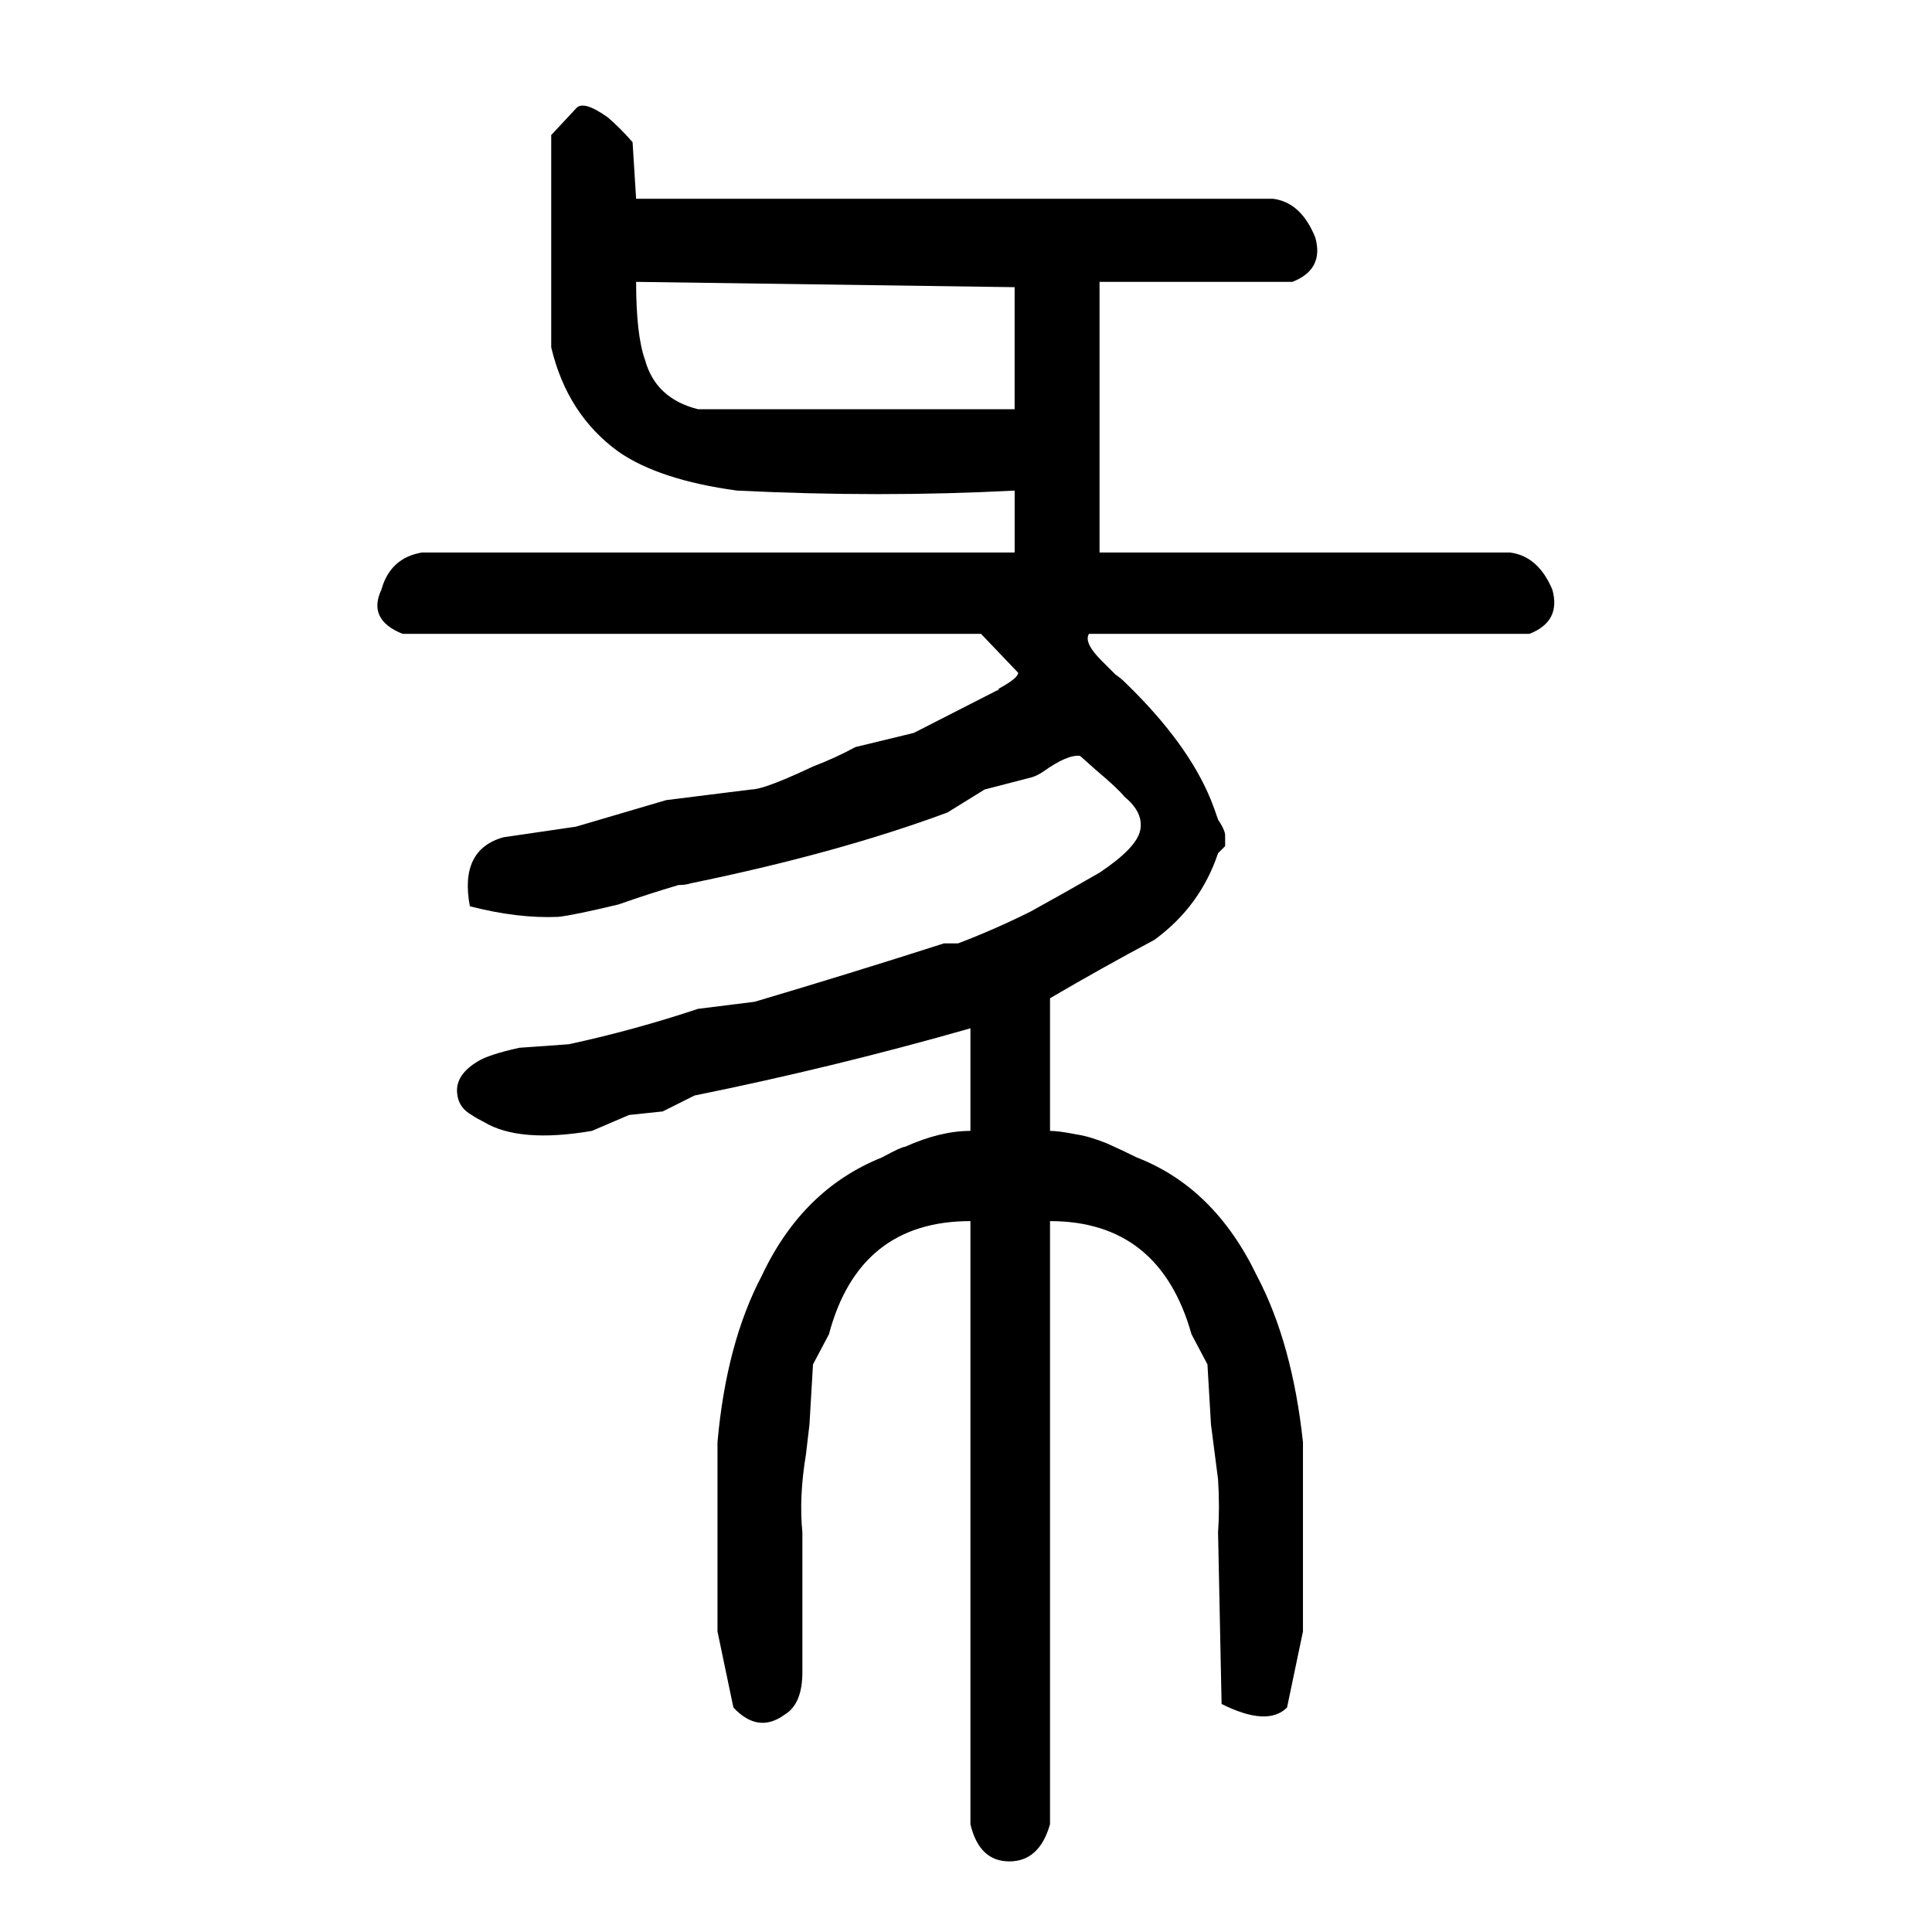
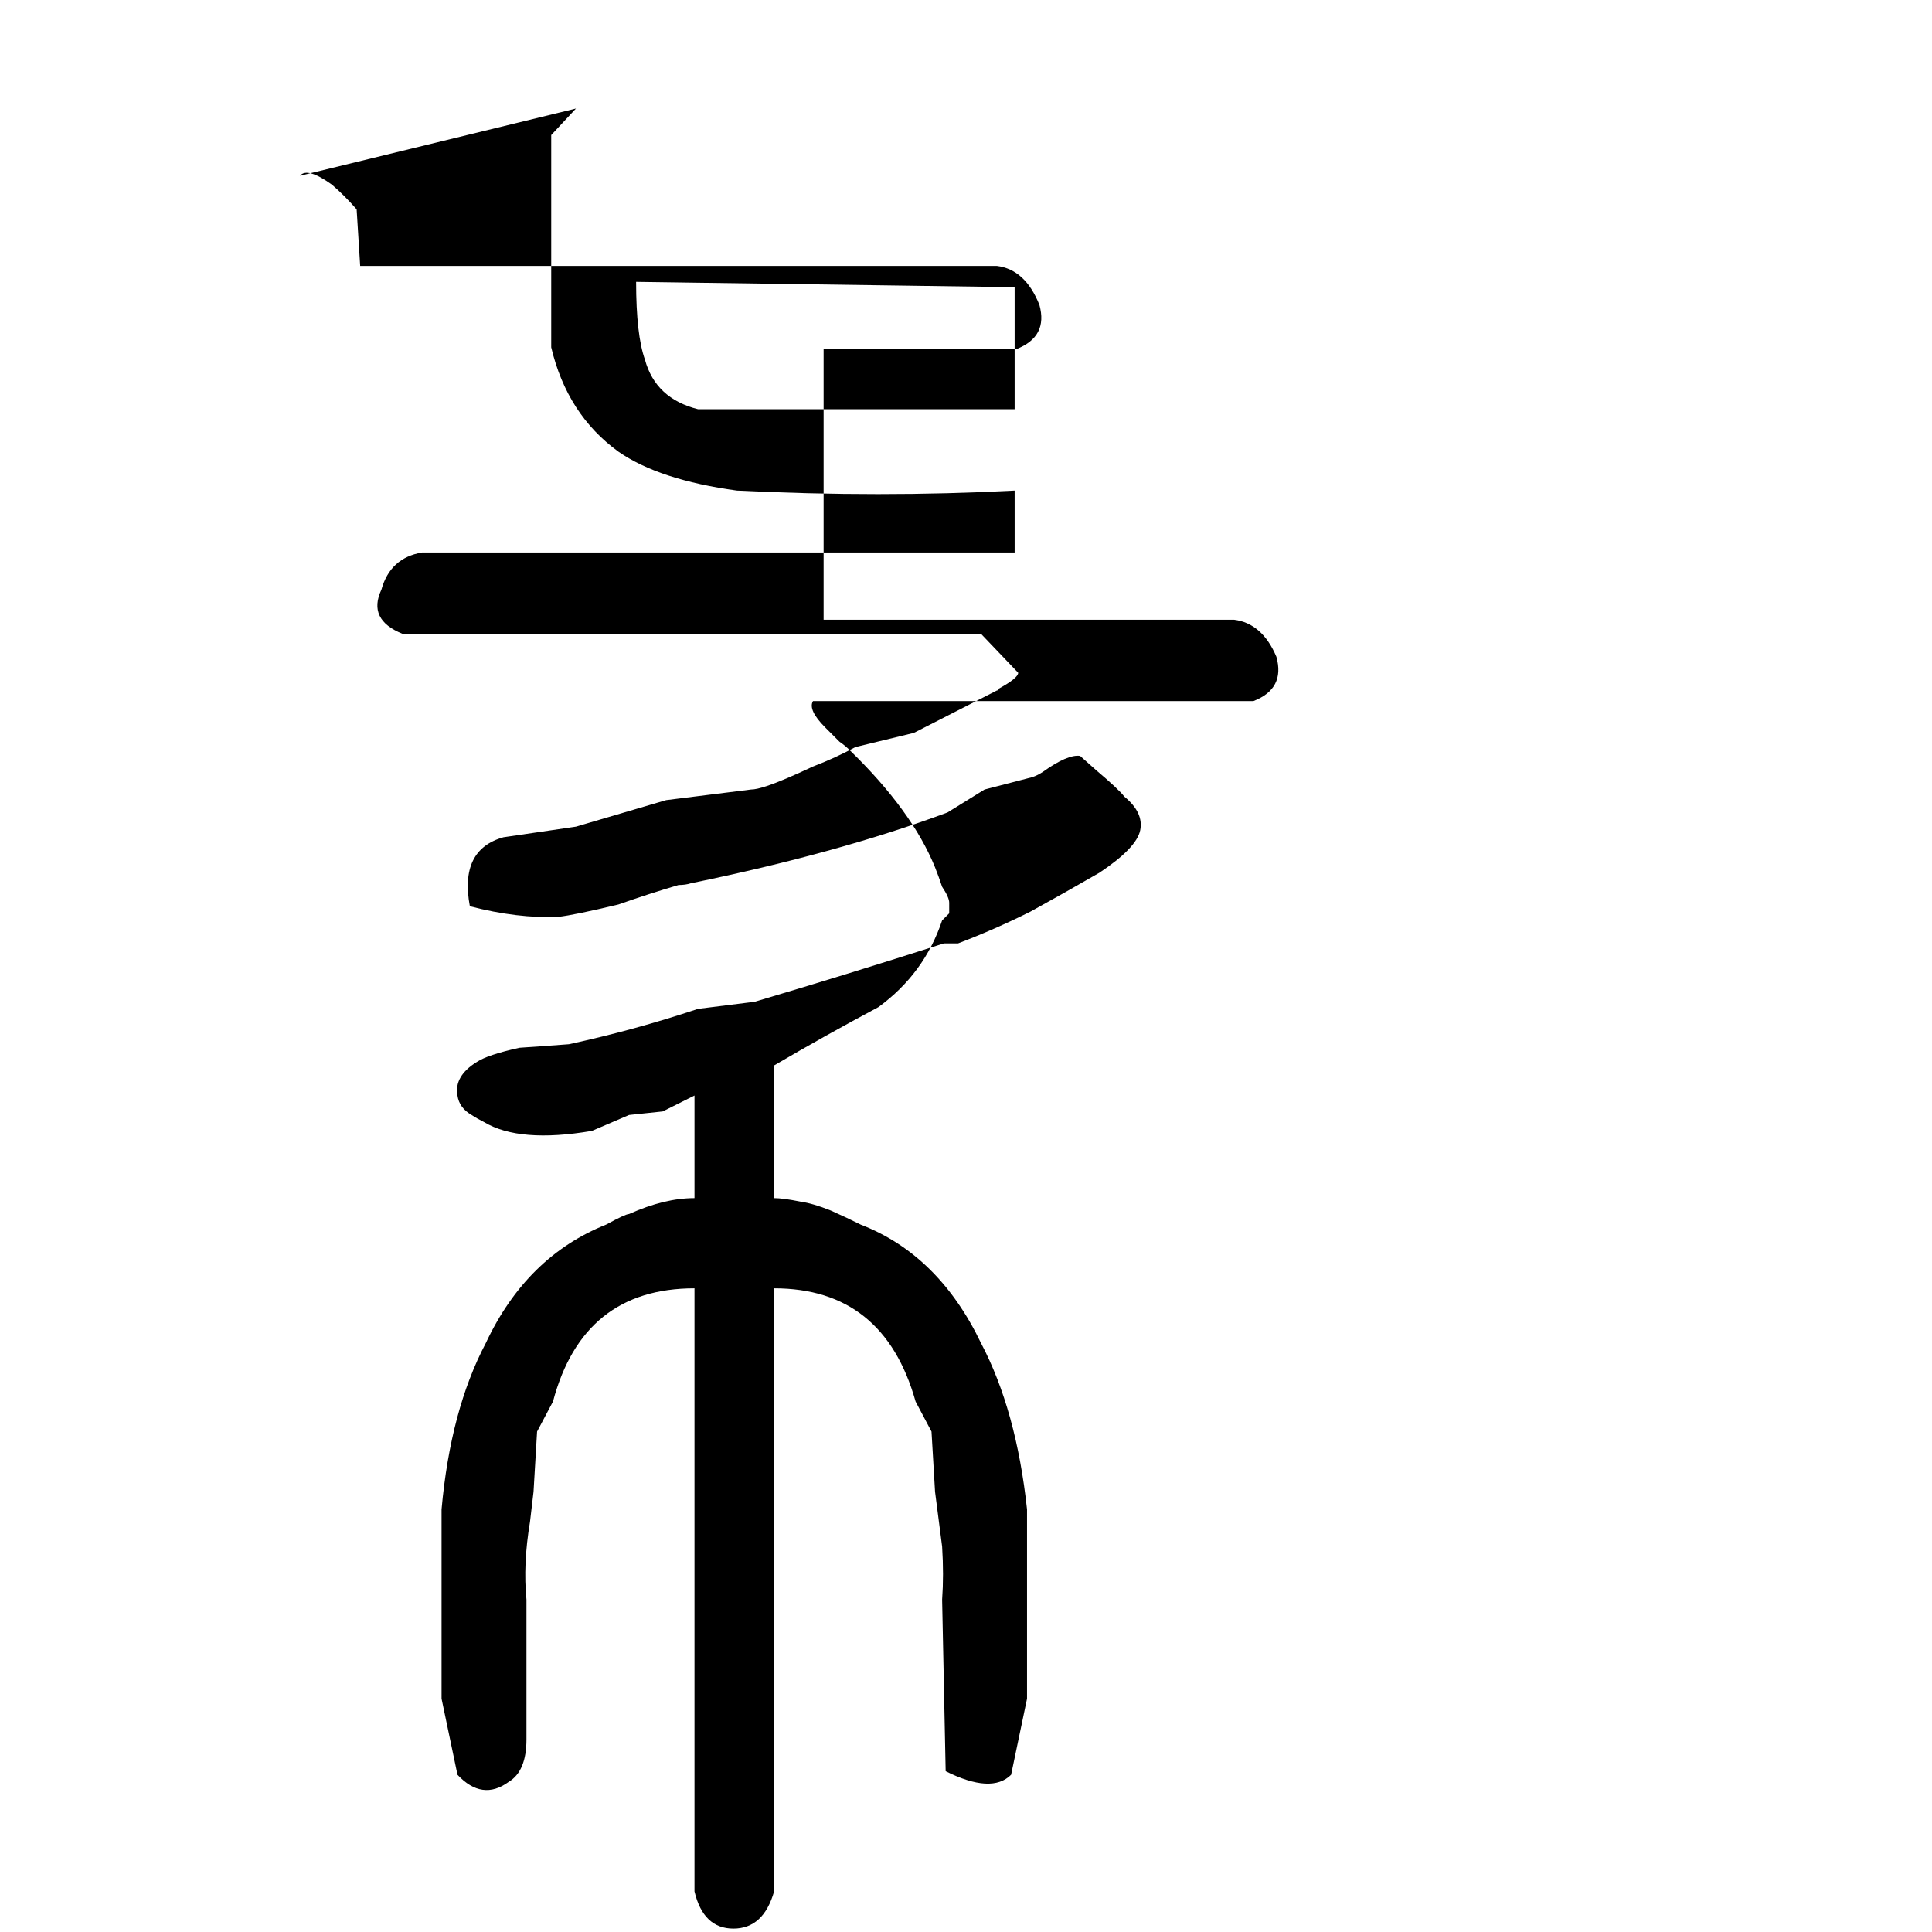
<svg xmlns="http://www.w3.org/2000/svg" height="640" width="640" version="1.1">
  <g transform="translate(0 -412.36)">
    <g>
-       <path d="m190.8 448.31-8.203 8.789v70.312q5.273 22.266 22.266 34.57 13.477 9.375 39.258 12.891 47.461 2.344 91.992 0v20.508h-196.29q-10.547 1.758-13.477 12.305-4.688 9.961 7.031 14.648h191.6l12.305 12.891q0 1.758-6.445 5.273 0 0.586-0.586 0.586l-27.539 14.062-19.336 4.688q-6.445 3.516-14.062 6.445-9.961 4.688-15.234 6.445-3.516 1.172-5.273 1.172l-28.125 3.516-29.883 8.789-24.023 3.516q-14.648 4.102-11.133 22.852 15.82 4.102 29.297 3.516 5.273-0.586 19.922-4.102 9.961-3.516 19.922-6.445 2.344 0 4.102-0.586 48.633-9.961 84.961-23.438l12.305-7.617 15.82-4.102q1.758-0.586 3.516-1.758 8.203-5.859 12.305-5.273l5.273 4.688q7.617 6.445 9.375 8.789 6.445 5.273 5.273 11.133-1.172 5.859-13.477 14.062-11.133 6.445-22.852 12.891-11.719 5.859-24.023 10.547h-4.688q-31.055 9.961-62.695 19.336l-18.75 2.344q-21.094 7.031-42.773 11.719-7.617 0.586-16.406 1.172-10.547 2.344-14.062 4.688-7.617 4.688-6.445 11.133 0.586 4.102 4.688 6.445 1.758 1.172 4.102 2.344 11.719 7.031 35.742 2.93l12.305-5.273 11.133-1.172 10.547-5.273q46.289-9.375 91.406-22.266v33.984q-9.961 0-21.68 5.273-1.172 0-7.617 3.516-26.367 10.547-39.844 39.258-11.719 22.266-14.648 55.078v62.695l5.273 25.195q8.203 8.789 16.992 2.344 5.859-3.516 5.859-14.062v-46.289q-1.172-11.719 1.172-25.781 0.586-5.273 1.172-9.961l1.172-19.922 5.273-9.961q9.961-37.5 46.875-37.5v199.8q2.93 12.305 12.891 12.305 9.961 0 13.477-12.305v-199.8q36.328 0 46.875 37.5l5.273 9.961 1.172 19.922q1.172 9.375 2.344 18.164 0.586 9.375 0 17.578l1.172 56.836q15.234 7.617 21.68 1.172l5.273-25.195v-62.695q-3.516-32.812-15.234-55.078-14.062-29.297-39.844-39.258-4.688-2.344-9.961-4.688-5.859-2.344-9.961-2.93-5.859-1.172-8.789-1.172v-43.945q16.992-9.961 34.57-19.336 15.234-11.133 21.094-28.711l2.344-2.344q0-1.172 0-3.516 0-1.758-2.344-5.273-1.172-3.516-2.344-6.445-7.617-18.75-28.125-38.672-1.758-1.758-3.516-2.93-1.758-1.758-4.688-4.688-5.859-5.859-4.102-8.789h145.9q10.547-4.102 7.617-14.648-4.688-11.133-14.062-12.305h-135.94v-89.648h63.867q10.547-4.102 7.617-14.648-4.688-11.719-14.062-12.891h-210.94l-1.172-18.75q-4.102-4.688-8.203-8.203-8.203-5.859-10.547-2.93zm145.31 59.18v40.43h-104.88q-14.062-3.516-17.578-16.406-2.93-8.203-2.93-25.781l125.39 1.758z" />
+       <path d="m190.8 448.31-8.203 8.789v70.312q5.273 22.266 22.266 34.57 13.477 9.375 39.258 12.891 47.461 2.344 91.992 0v20.508h-196.29q-10.547 1.758-13.477 12.305-4.688 9.961 7.031 14.648h191.6l12.305 12.891q0 1.758-6.445 5.273 0 0.586-0.586 0.586l-27.539 14.062-19.336 4.688q-6.445 3.516-14.062 6.445-9.961 4.688-15.234 6.445-3.516 1.172-5.273 1.172l-28.125 3.516-29.883 8.789-24.023 3.516q-14.648 4.102-11.133 22.852 15.82 4.102 29.297 3.516 5.273-0.586 19.922-4.102 9.961-3.516 19.922-6.445 2.344 0 4.102-0.586 48.633-9.961 84.961-23.438l12.305-7.617 15.82-4.102q1.758-0.586 3.516-1.758 8.203-5.859 12.305-5.273l5.273 4.688q7.617 6.445 9.375 8.789 6.445 5.273 5.273 11.133-1.172 5.859-13.477 14.062-11.133 6.445-22.852 12.891-11.719 5.859-24.023 10.547h-4.688q-31.055 9.961-62.695 19.336l-18.75 2.344q-21.094 7.031-42.773 11.719-7.617 0.586-16.406 1.172-10.547 2.344-14.062 4.688-7.617 4.688-6.445 11.133 0.586 4.102 4.688 6.445 1.758 1.172 4.102 2.344 11.719 7.031 35.742 2.93l12.305-5.273 11.133-1.172 10.547-5.273v33.984q-9.961 0-21.68 5.273-1.172 0-7.617 3.516-26.367 10.547-39.844 39.258-11.719 22.266-14.648 55.078v62.695l5.273 25.195q8.203 8.789 16.992 2.344 5.859-3.516 5.859-14.062v-46.289q-1.172-11.719 1.172-25.781 0.586-5.273 1.172-9.961l1.172-19.922 5.273-9.961q9.961-37.5 46.875-37.5v199.8q2.93 12.305 12.891 12.305 9.961 0 13.477-12.305v-199.8q36.328 0 46.875 37.5l5.273 9.961 1.172 19.922q1.172 9.375 2.344 18.164 0.586 9.375 0 17.578l1.172 56.836q15.234 7.617 21.68 1.172l5.273-25.195v-62.695q-3.516-32.812-15.234-55.078-14.062-29.297-39.844-39.258-4.688-2.344-9.961-4.688-5.859-2.344-9.961-2.93-5.859-1.172-8.789-1.172v-43.945q16.992-9.961 34.57-19.336 15.234-11.133 21.094-28.711l2.344-2.344q0-1.172 0-3.516 0-1.758-2.344-5.273-1.172-3.516-2.344-6.445-7.617-18.75-28.125-38.672-1.758-1.758-3.516-2.93-1.758-1.758-4.688-4.688-5.859-5.859-4.102-8.789h145.9q10.547-4.102 7.617-14.648-4.688-11.133-14.062-12.305h-135.94v-89.648h63.867q10.547-4.102 7.617-14.648-4.688-11.719-14.062-12.891h-210.94l-1.172-18.75q-4.102-4.688-8.203-8.203-8.203-5.859-10.547-2.93zm145.31 59.18v40.43h-104.88q-14.062-3.516-17.578-16.406-2.93-8.203-2.93-25.781l125.39 1.758z" />
    </g>
  </g>
</svg>